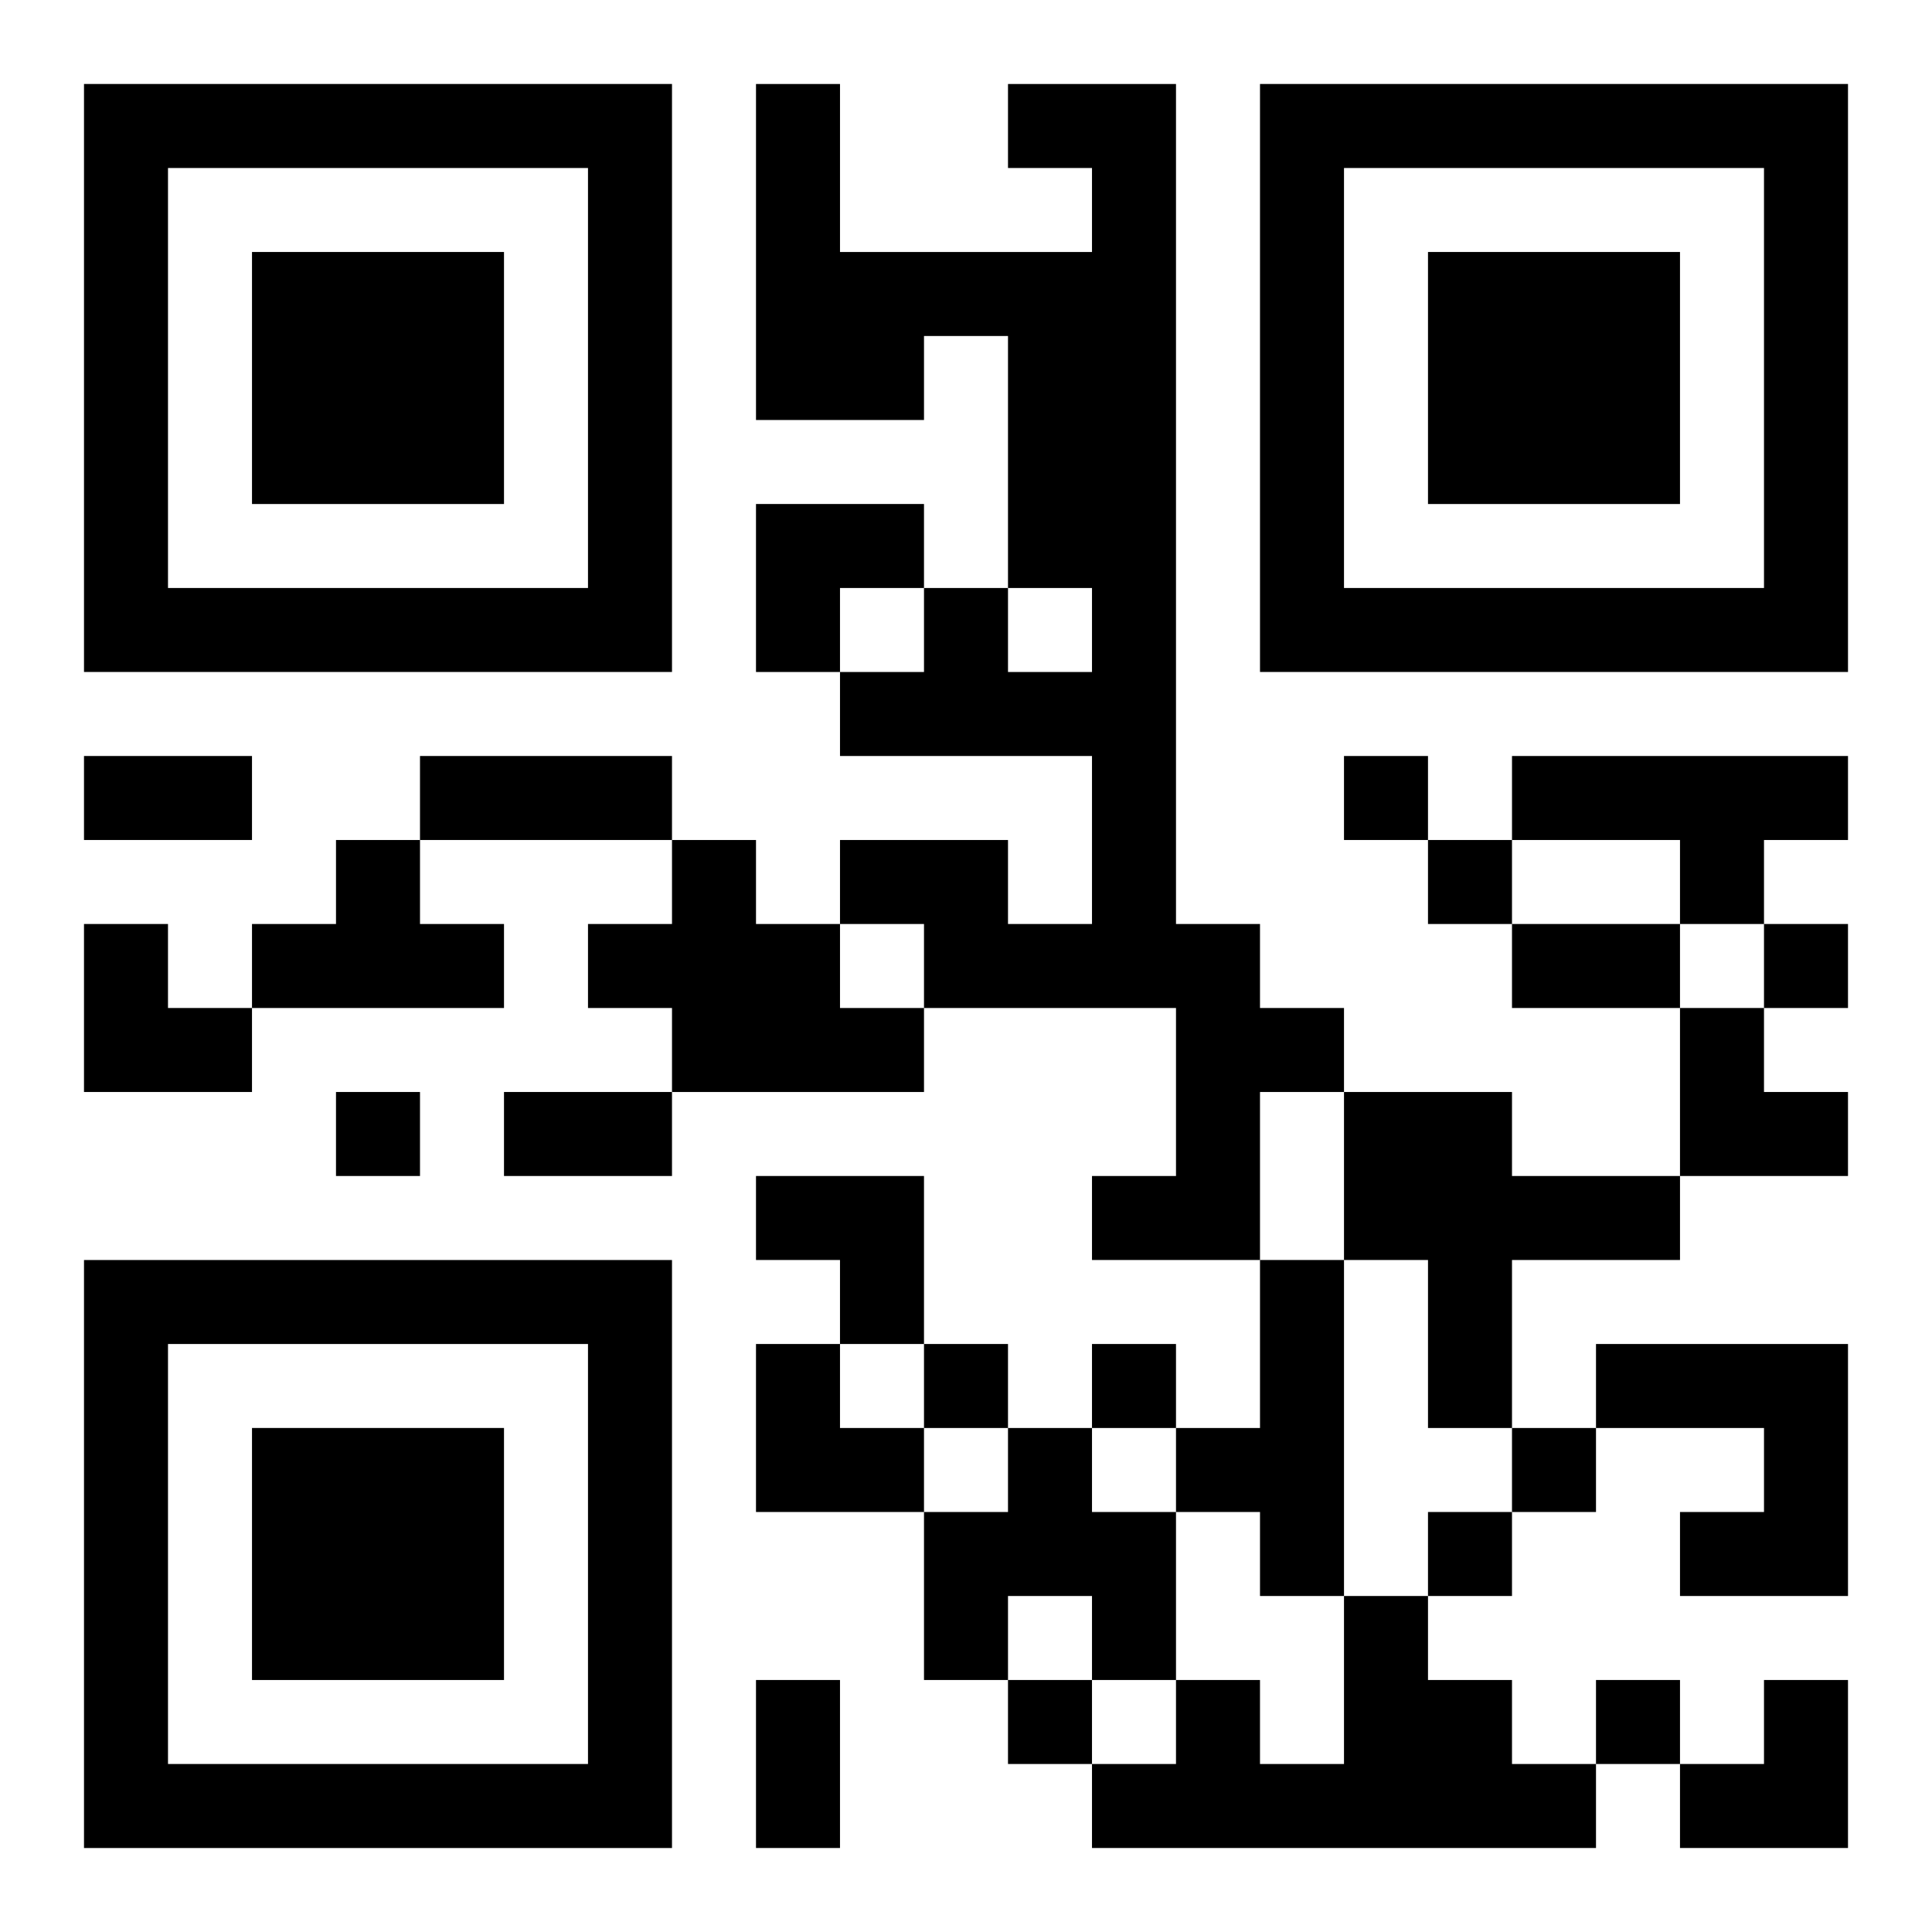
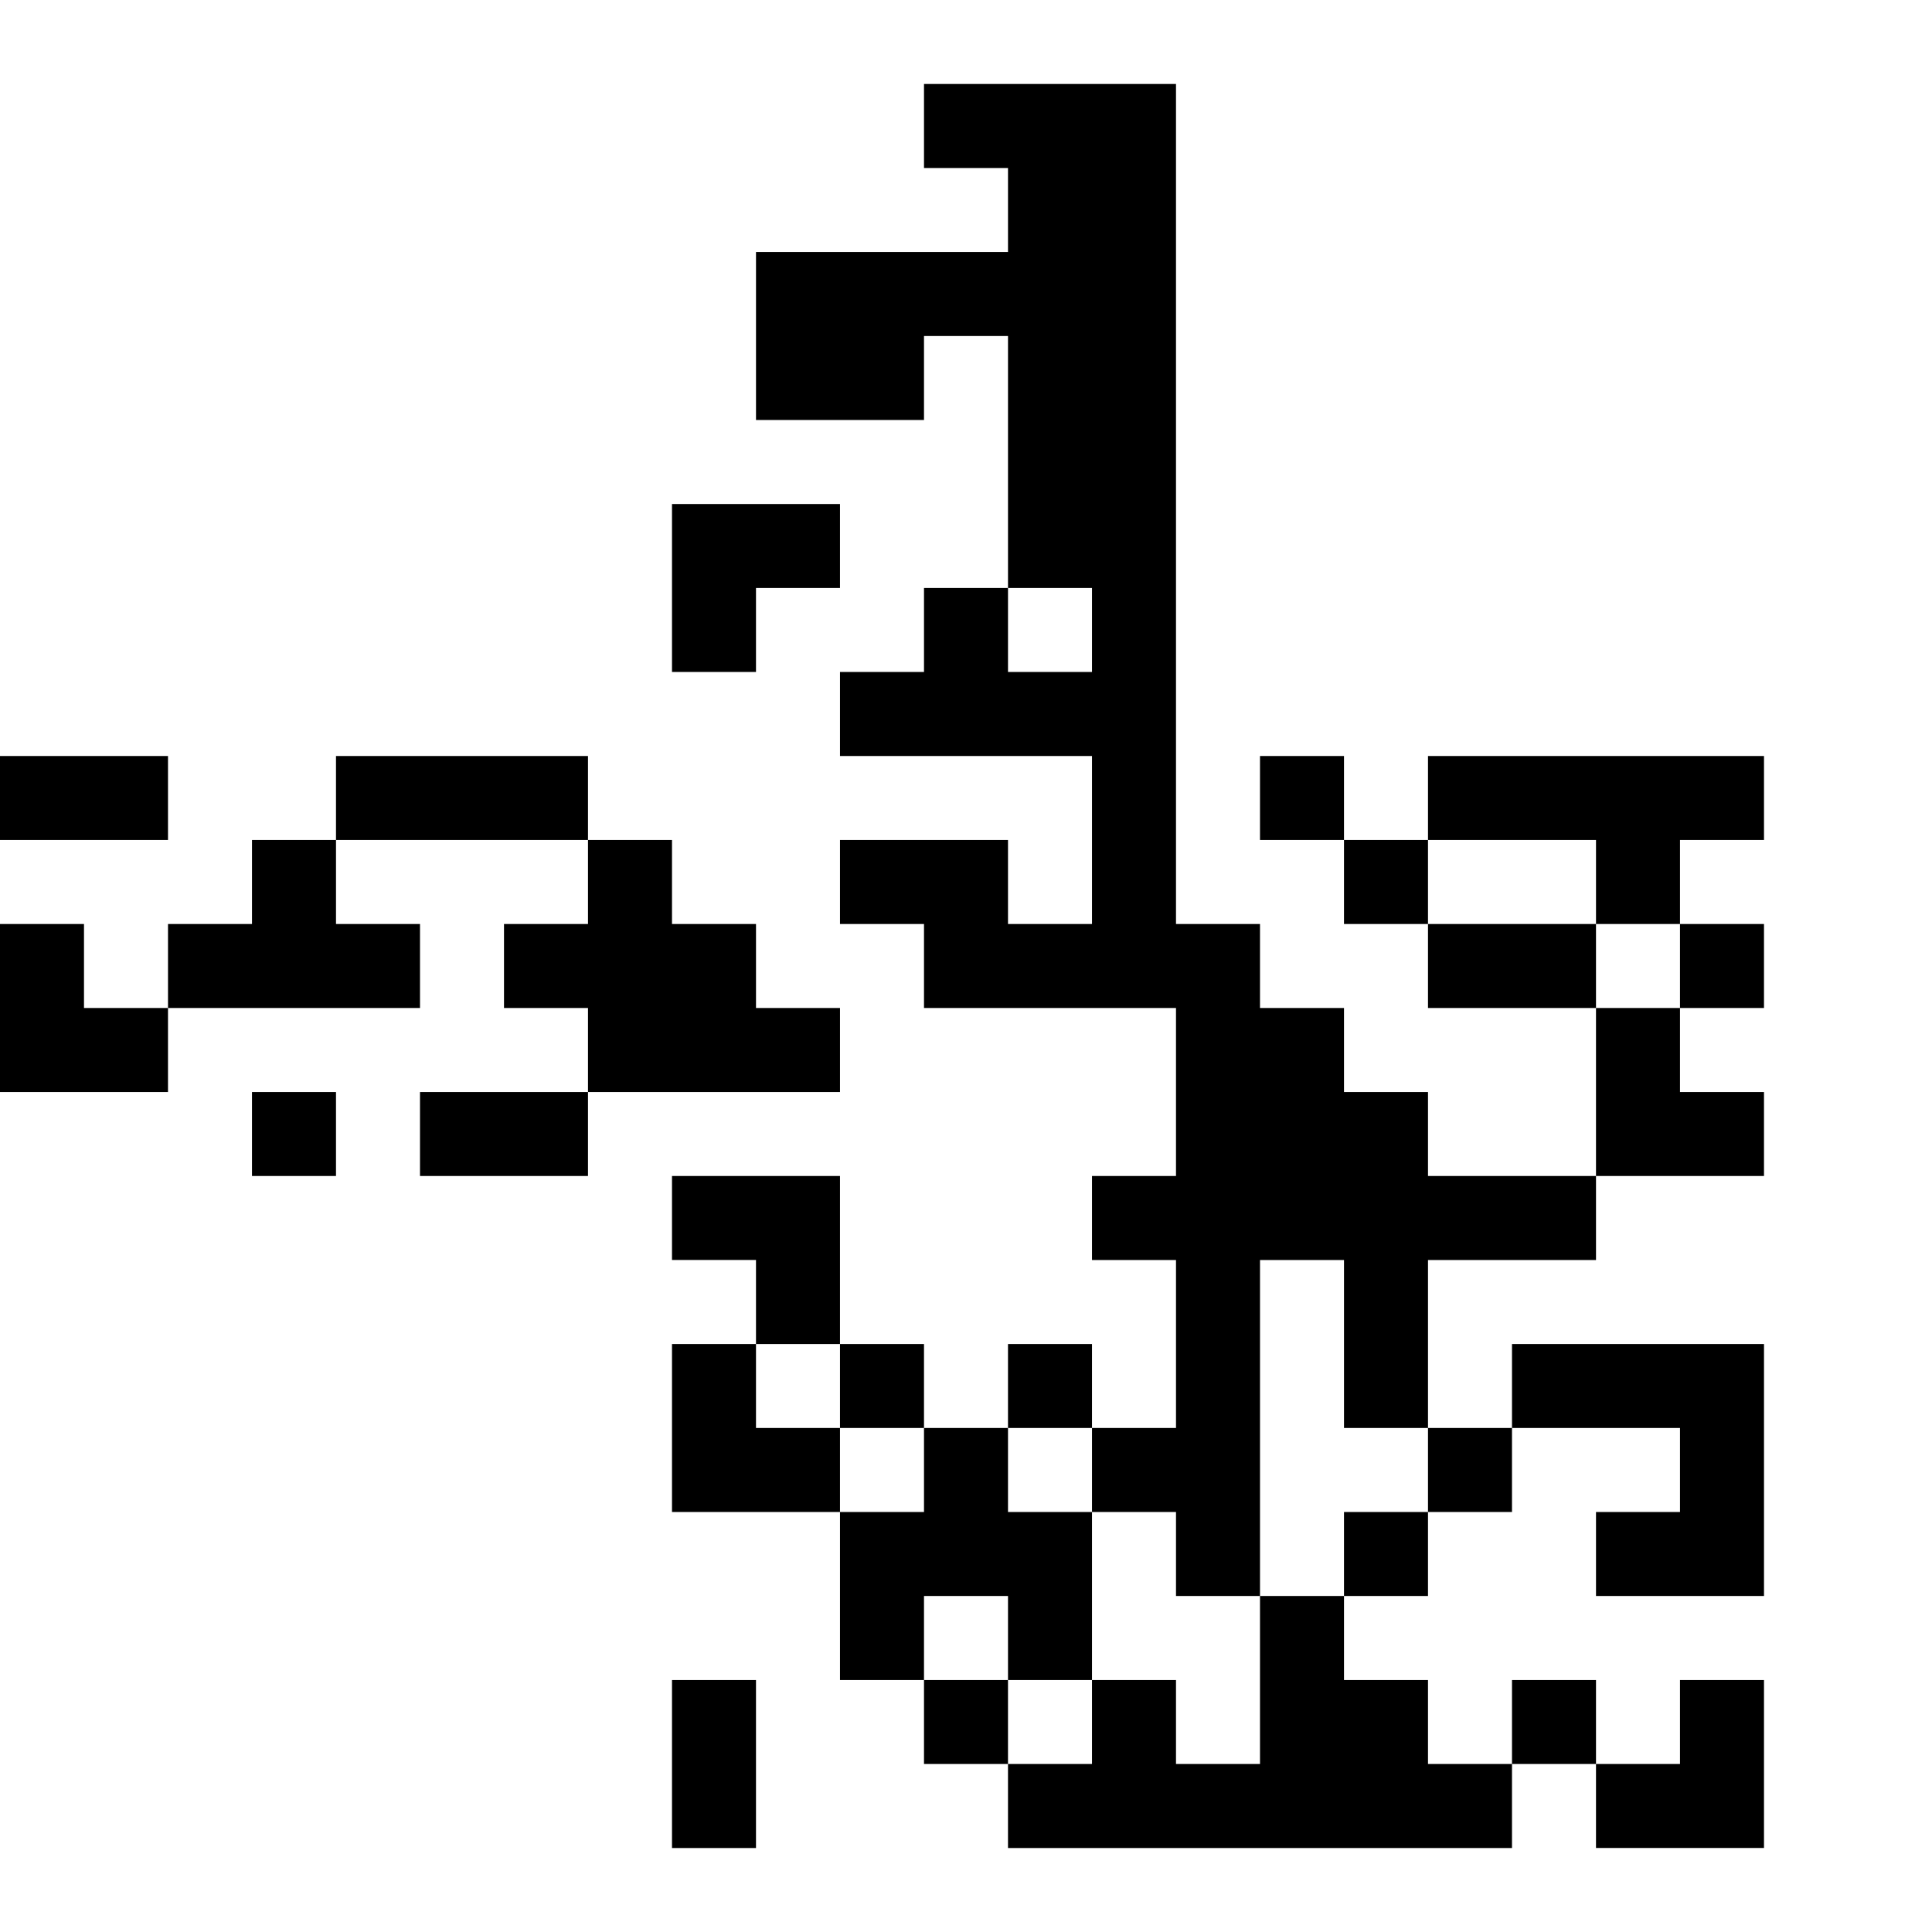
<svg xmlns="http://www.w3.org/2000/svg" xmlns:xlink="http://www.w3.org/1999/xlink" width="250" height="250" baseProfile="full" version="1.1" viewBox="-1 -1 23 23">
  <symbol id="a">
-     <path d="m0 7v7h7v-7h-7zm1 1h5v5h-5v-5zm1 1v3h3v-3h-3z" />
-   </symbol>
+     </symbol>
  <use y="-7" xlink:href="#a" />
  <use y="7" xlink:href="#a" />
  <use x="14" y="-7" xlink:href="#a" />
-   <path d="m11 0h2v10h1v1h1v1h-1v2h-2v-1h1v-2h-3v-1h-1v-1h2v1h1v-2h-3v-1h1v-1h1v1h1v-1h-1v-3h-1v1h-2v-4h1v2h3v-1h-1v-1m6 8h4v1h-1v1h-1v-1h-2v-1m-14 1h1v1h1v1h-3v-1h1v-1m4 0h1v1h1v1h1v1h-3v-1h-1v-1h1v-1m8 3h2v1h2v1h-2v2h-1v-2h-1v-2m-1 2h1v4h-1v-1h-1v-1h1v-2m4 1h3v3h-2v-1h1v-1h-2v-1m-7 1h1v1h1v2h-1v-1h-1v1h-1v-2h1v-1m4 2h1v1h1v1h1v1h-6v-1h1v-1h1v1h1v-2m0-10v1h1v-1h-1m1 1v1h1v-1h-1m4 1v1h1v-1h-1m-17 2v1h1v-1h-1m7 3v1h1v-1h-1m2 0v1h1v-1h-1m5 1v1h1v-1h-1m-1 1v1h1v-1h-1m-5 2v1h1v-1h-1m7 0v1h1v-1h-1m-18-11h2v1h-2v-1m4 0h3v1h-3v-1m13 2h2v1h-2v-1m-12 2h2v1h-2v-1m3 7h1v2h-1v-2m0-14h2v1h-1v1h-1zm-8 5h1v1h1v1h-2zm19 1h1v1h1v1h-2zm-11 2h2v2h-1v-1h-1zm0 2h1v1h1v1h-2zm11 4m1 0h1v2h-2v-1h1z" />
+   <path d="m11 0h2v10h1v1h1v1h-1v2h-2v-1h1v-2h-3v-1h-1v-1h2v1h1v-2h-3v-1h1v-1h1v1h1v-1h-1v-3h-1v1h-2v-4v2h3v-1h-1v-1m6 8h4v1h-1v1h-1v-1h-2v-1m-14 1h1v1h1v1h-3v-1h1v-1m4 0h1v1h1v1h1v1h-3v-1h-1v-1h1v-1m8 3h2v1h2v1h-2v2h-1v-2h-1v-2m-1 2h1v4h-1v-1h-1v-1h1v-2m4 1h3v3h-2v-1h1v-1h-2v-1m-7 1h1v1h1v2h-1v-1h-1v1h-1v-2h1v-1m4 2h1v1h1v1h1v1h-6v-1h1v-1h1v1h1v-2m0-10v1h1v-1h-1m1 1v1h1v-1h-1m4 1v1h1v-1h-1m-17 2v1h1v-1h-1m7 3v1h1v-1h-1m2 0v1h1v-1h-1m5 1v1h1v-1h-1m-1 1v1h1v-1h-1m-5 2v1h1v-1h-1m7 0v1h1v-1h-1m-18-11h2v1h-2v-1m4 0h3v1h-3v-1m13 2h2v1h-2v-1m-12 2h2v1h-2v-1m3 7h1v2h-1v-2m0-14h2v1h-1v1h-1zm-8 5h1v1h1v1h-2zm19 1h1v1h1v1h-2zm-11 2h2v2h-1v-1h-1zm0 2h1v1h1v1h-2zm11 4m1 0h1v2h-2v-1h1z" />
</svg>